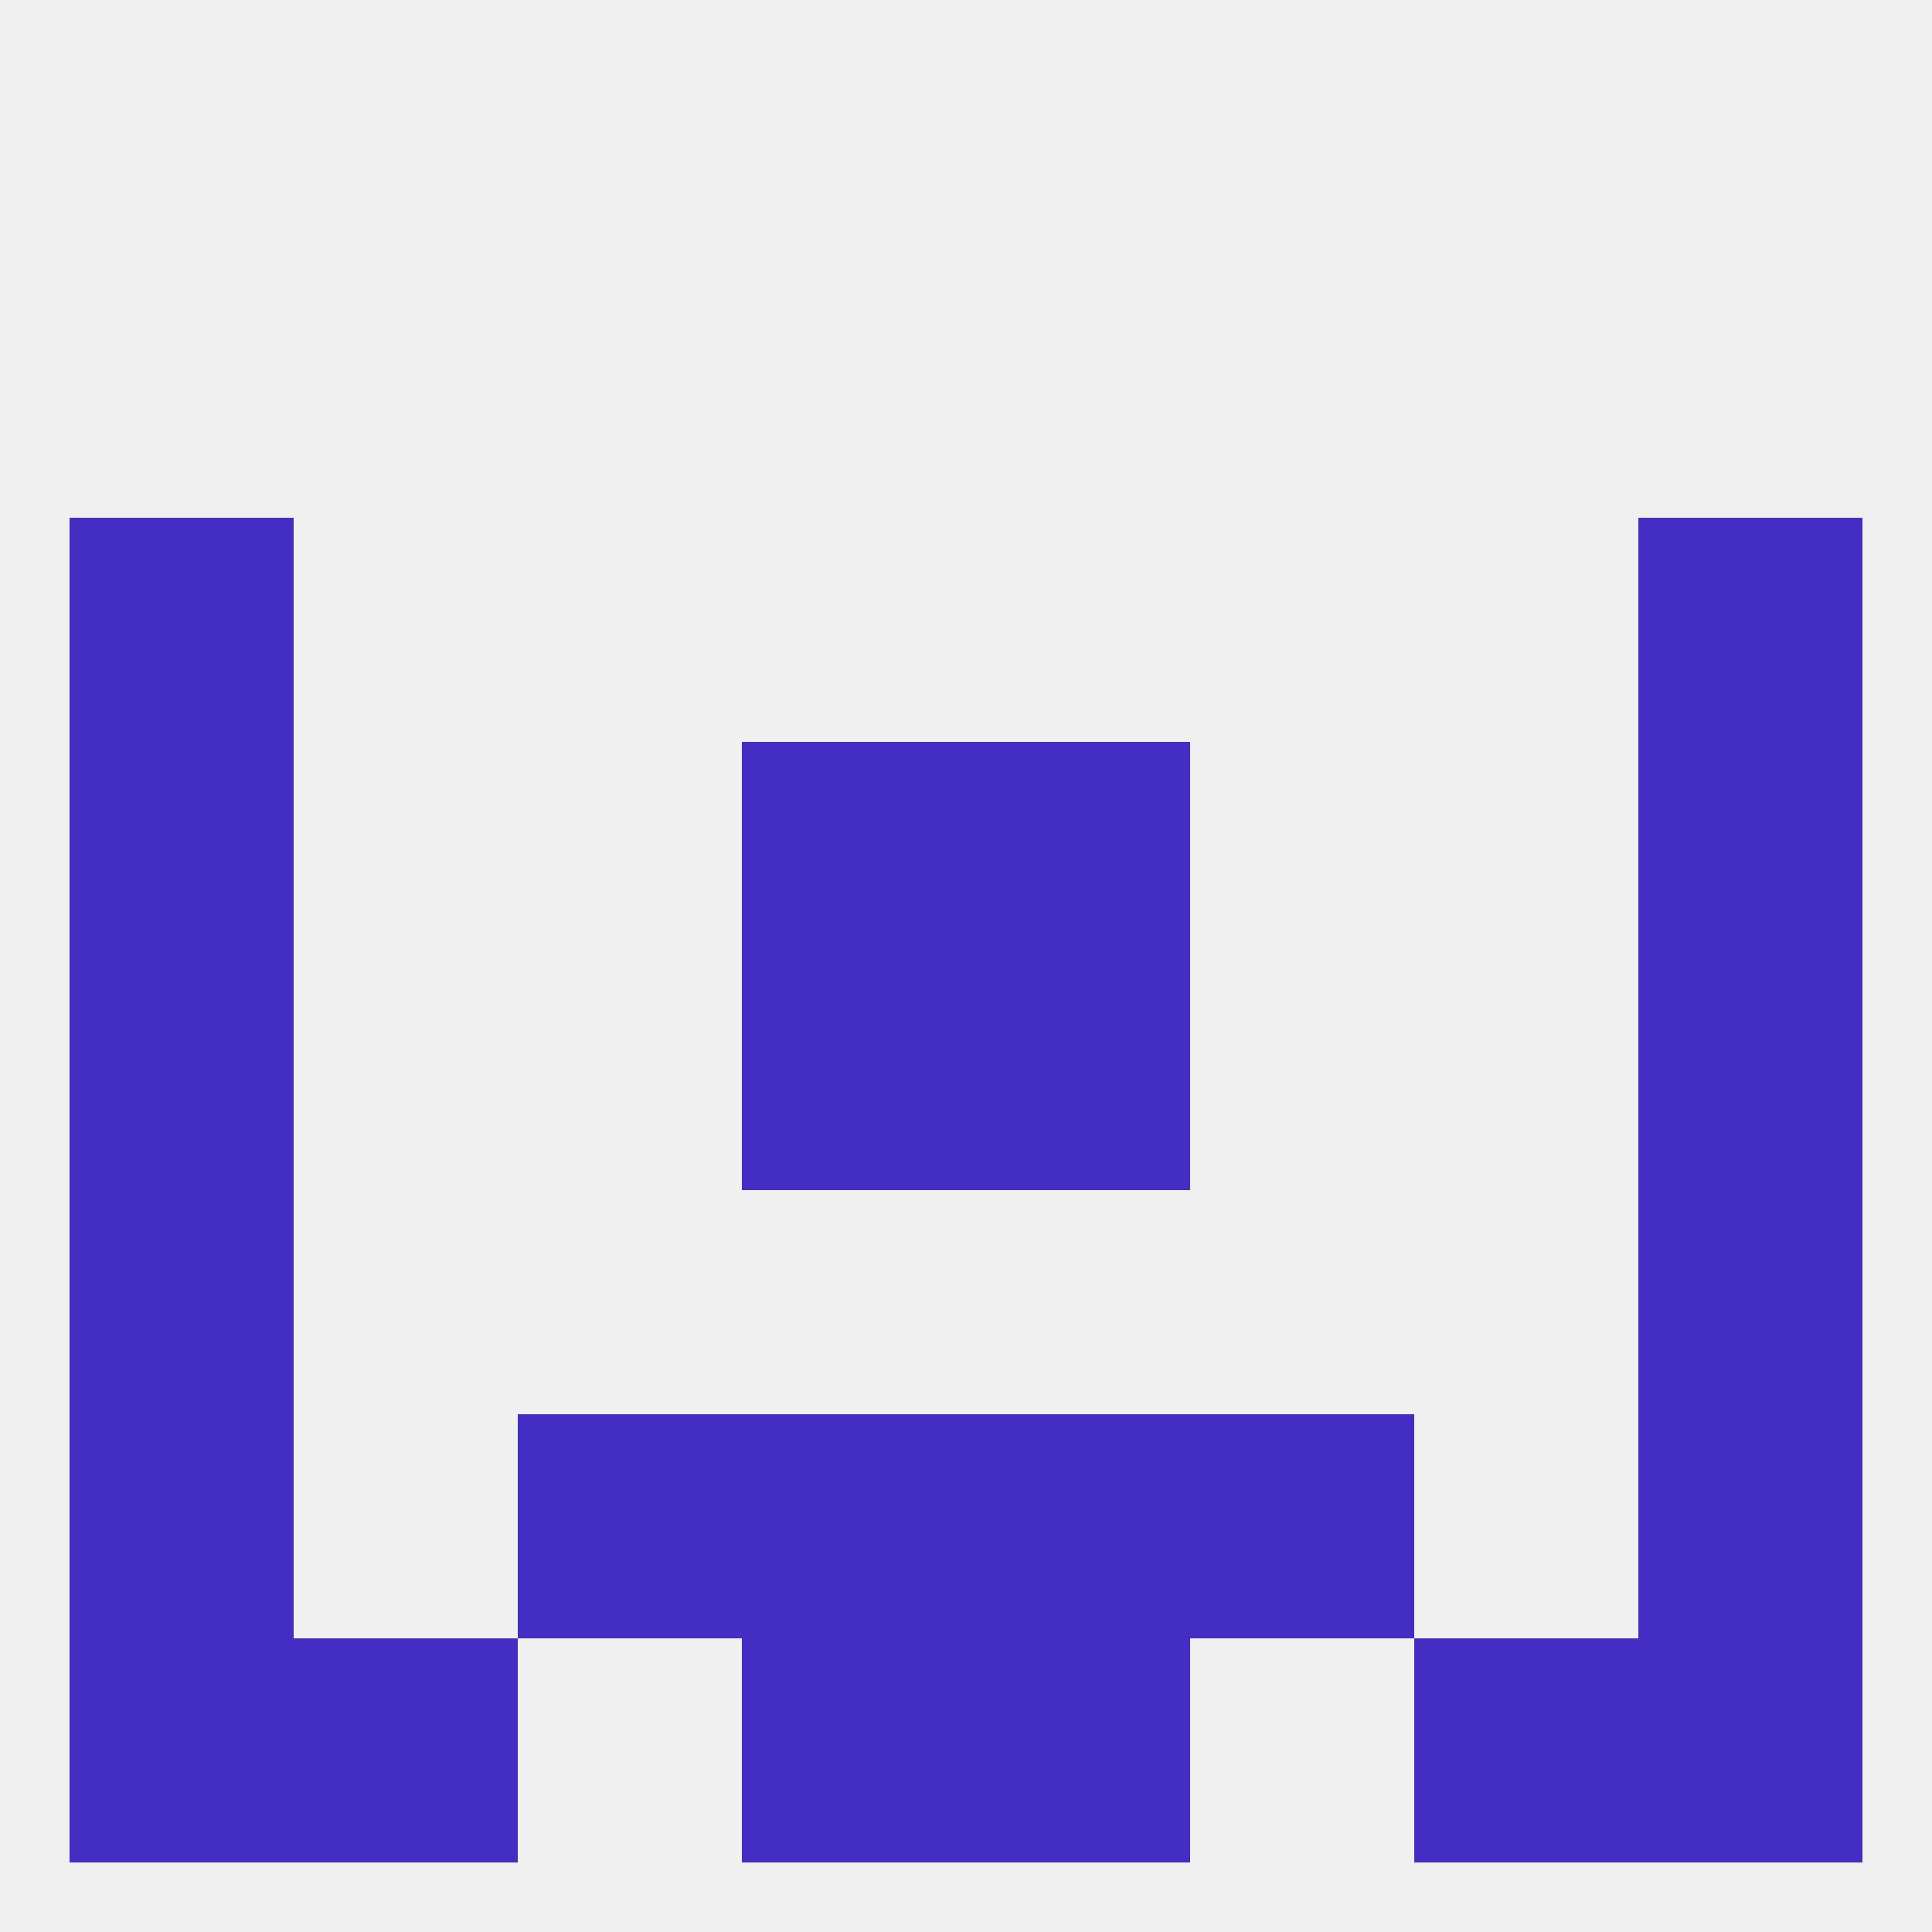
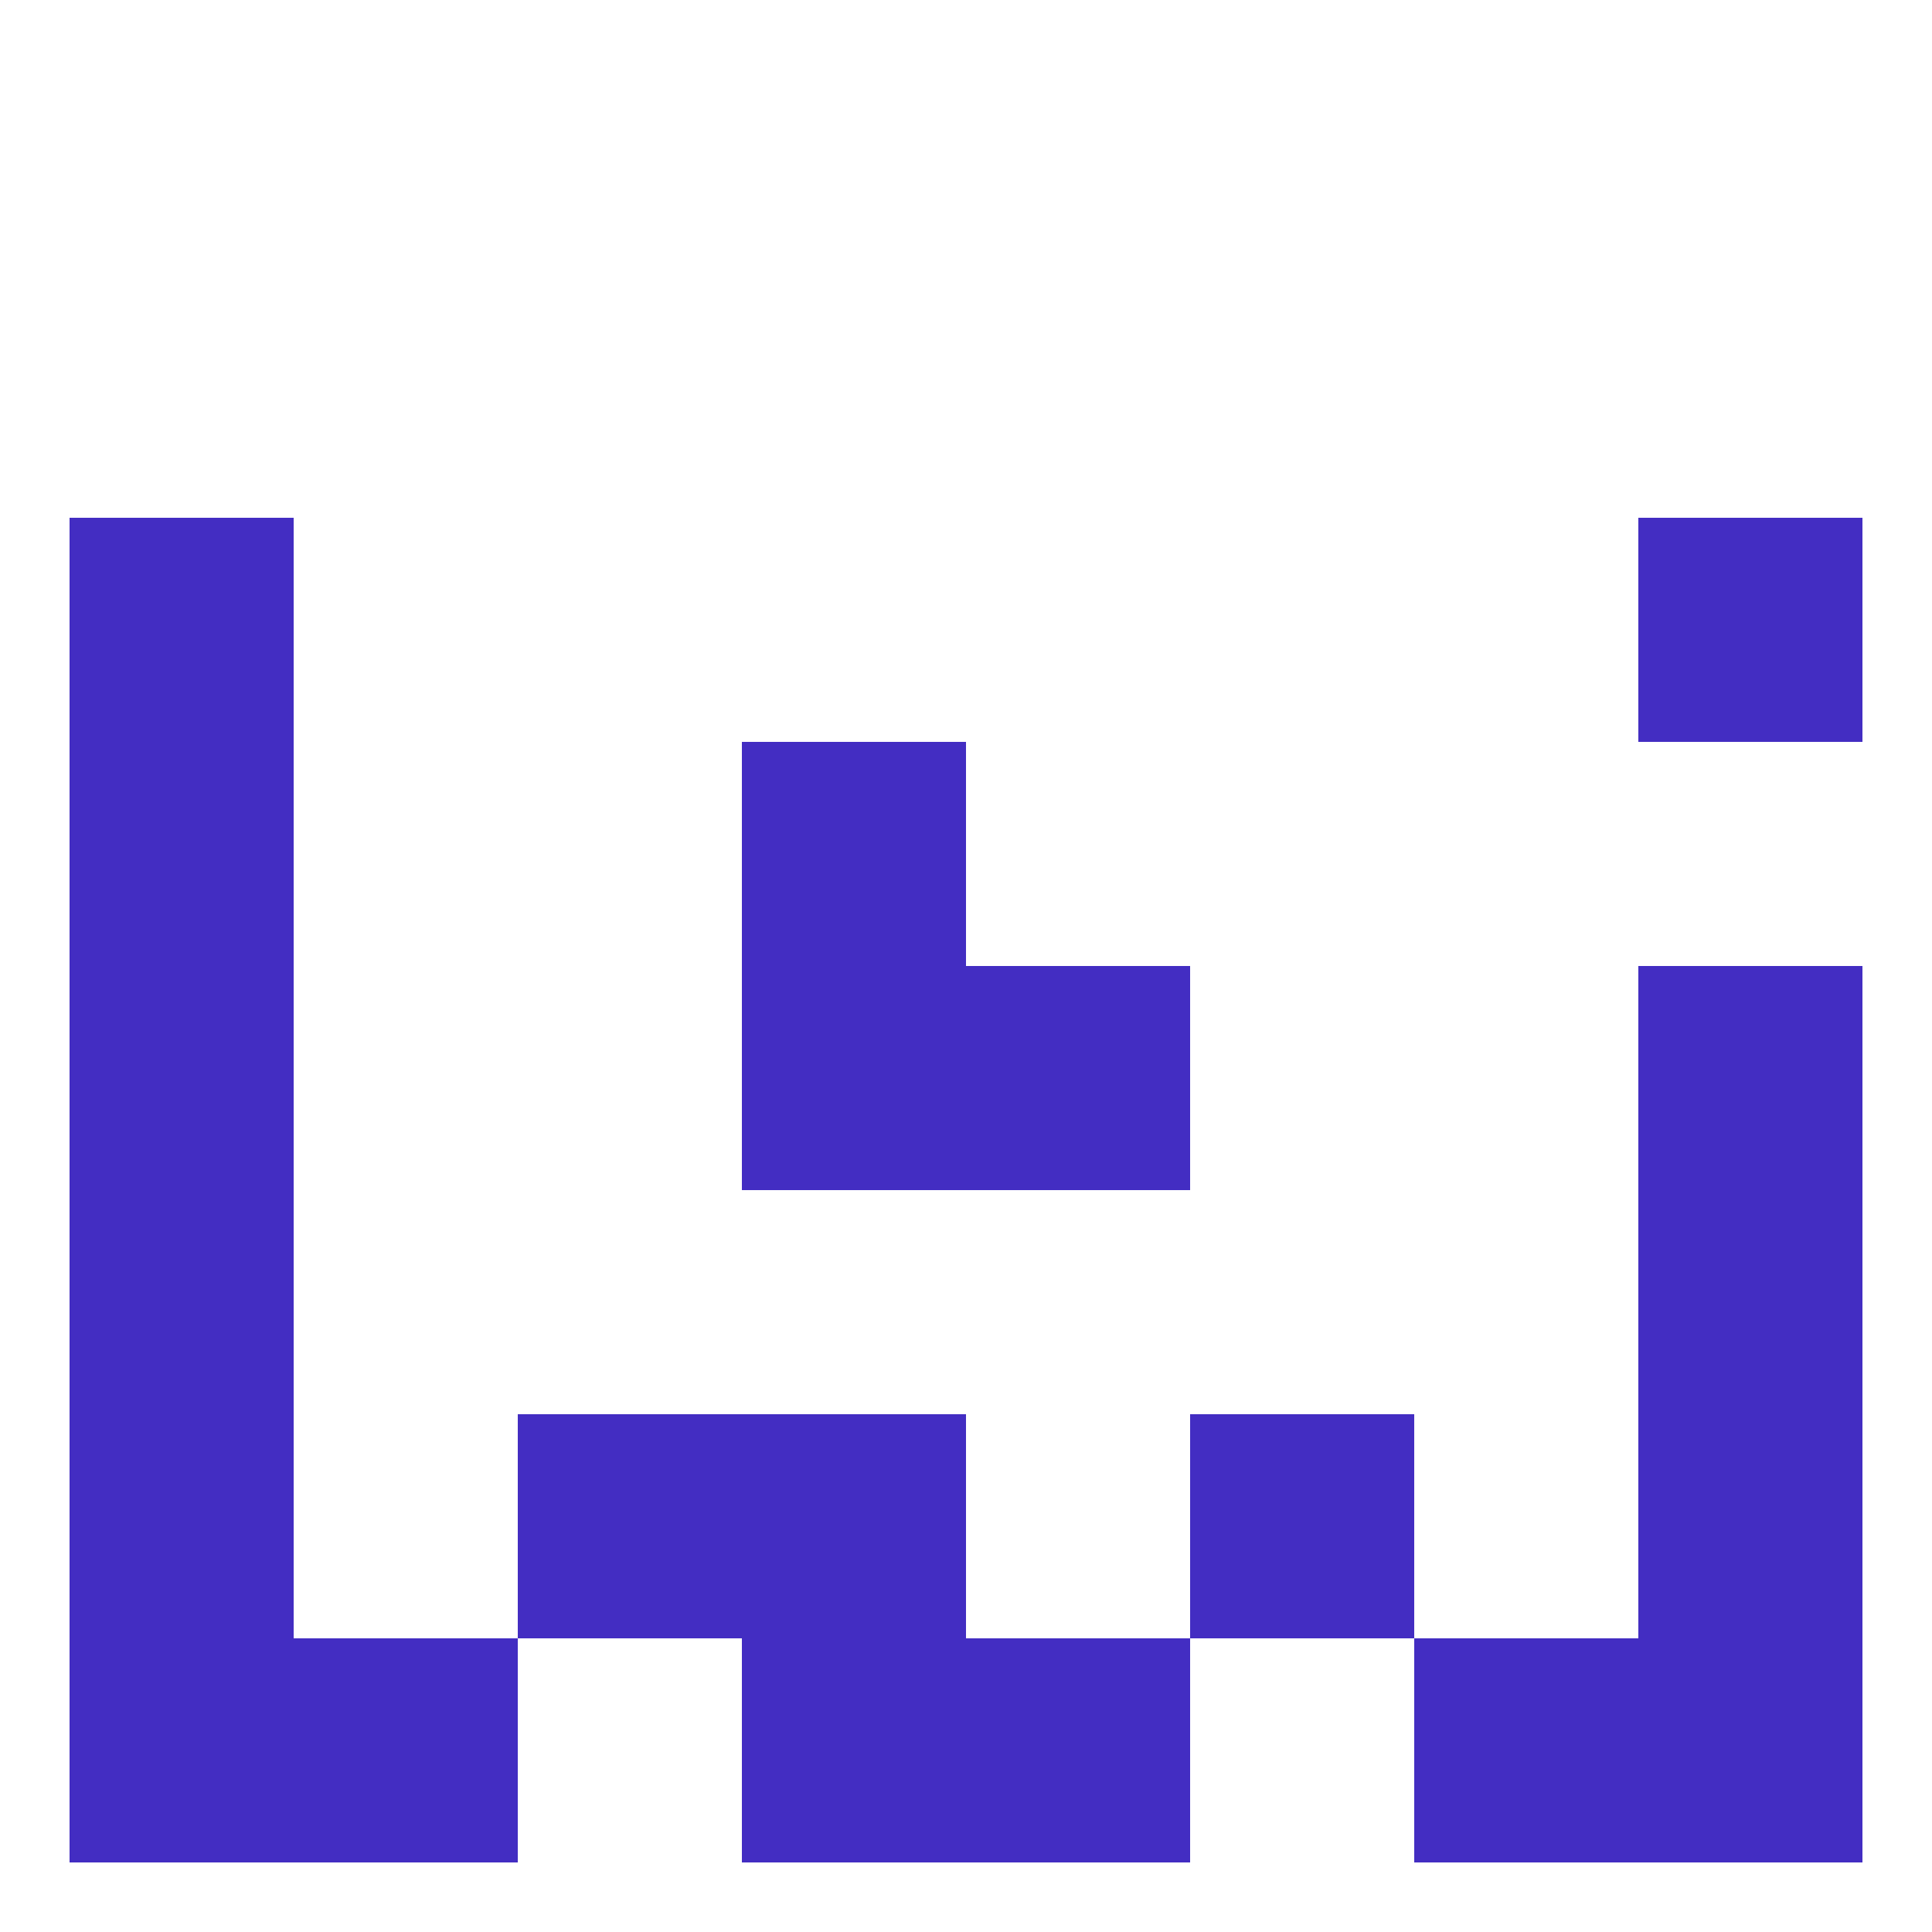
<svg xmlns="http://www.w3.org/2000/svg" version="1.1" baseprofile="full" width="250" height="250" viewBox="0 0 250 250">
-   <rect width="100%" height="100%" fill="rgba(240,240,240,255)" />
-   <rect x="125" y="183" width="29" height="29" fill="rgba(67,45,194,255)" />
  <rect x="67" y="183" width="29" height="29" fill="rgba(67,45,194,255)" />
  <rect x="154" y="183" width="29" height="29" fill="rgba(67,45,194,255)" />
  <rect x="9" y="183" width="29" height="29" fill="rgba(67,45,194,255)" />
  <rect x="212" y="183" width="29" height="29" fill="rgba(67,45,194,255)" />
  <rect x="96" y="183" width="29" height="29" fill="rgba(67,45,194,255)" />
  <rect x="9" y="96" width="29" height="29" fill="rgba(67,45,194,255)" />
-   <rect x="212" y="96" width="29" height="29" fill="rgba(67,45,194,255)" />
  <rect x="96" y="96" width="29" height="29" fill="rgba(67,45,194,255)" />
-   <rect x="125" y="96" width="29" height="29" fill="rgba(67,45,194,255)" />
  <rect x="9" y="67" width="29" height="29" fill="rgba(67,45,194,255)" />
  <rect x="212" y="67" width="29" height="29" fill="rgba(67,45,194,255)" />
  <rect x="125" y="212" width="29" height="29" fill="rgba(67,45,194,255)" />
  <rect x="9" y="212" width="29" height="29" fill="rgba(67,45,194,255)" />
  <rect x="212" y="212" width="29" height="29" fill="rgba(67,45,194,255)" />
  <rect x="38" y="212" width="29" height="29" fill="rgba(67,45,194,255)" />
  <rect x="183" y="212" width="29" height="29" fill="rgba(67,45,194,255)" />
  <rect x="96" y="212" width="29" height="29" fill="rgba(67,45,194,255)" />
  <rect x="9" y="125" width="29" height="29" fill="rgba(67,45,194,255)" />
  <rect x="212" y="125" width="29" height="29" fill="rgba(67,45,194,255)" />
  <rect x="96" y="125" width="29" height="29" fill="rgba(67,45,194,255)" />
  <rect x="125" y="125" width="29" height="29" fill="rgba(67,45,194,255)" />
  <rect x="212" y="154" width="29" height="29" fill="rgba(67,45,194,255)" />
  <rect x="9" y="154" width="29" height="29" fill="rgba(67,45,194,255)" />
</svg>